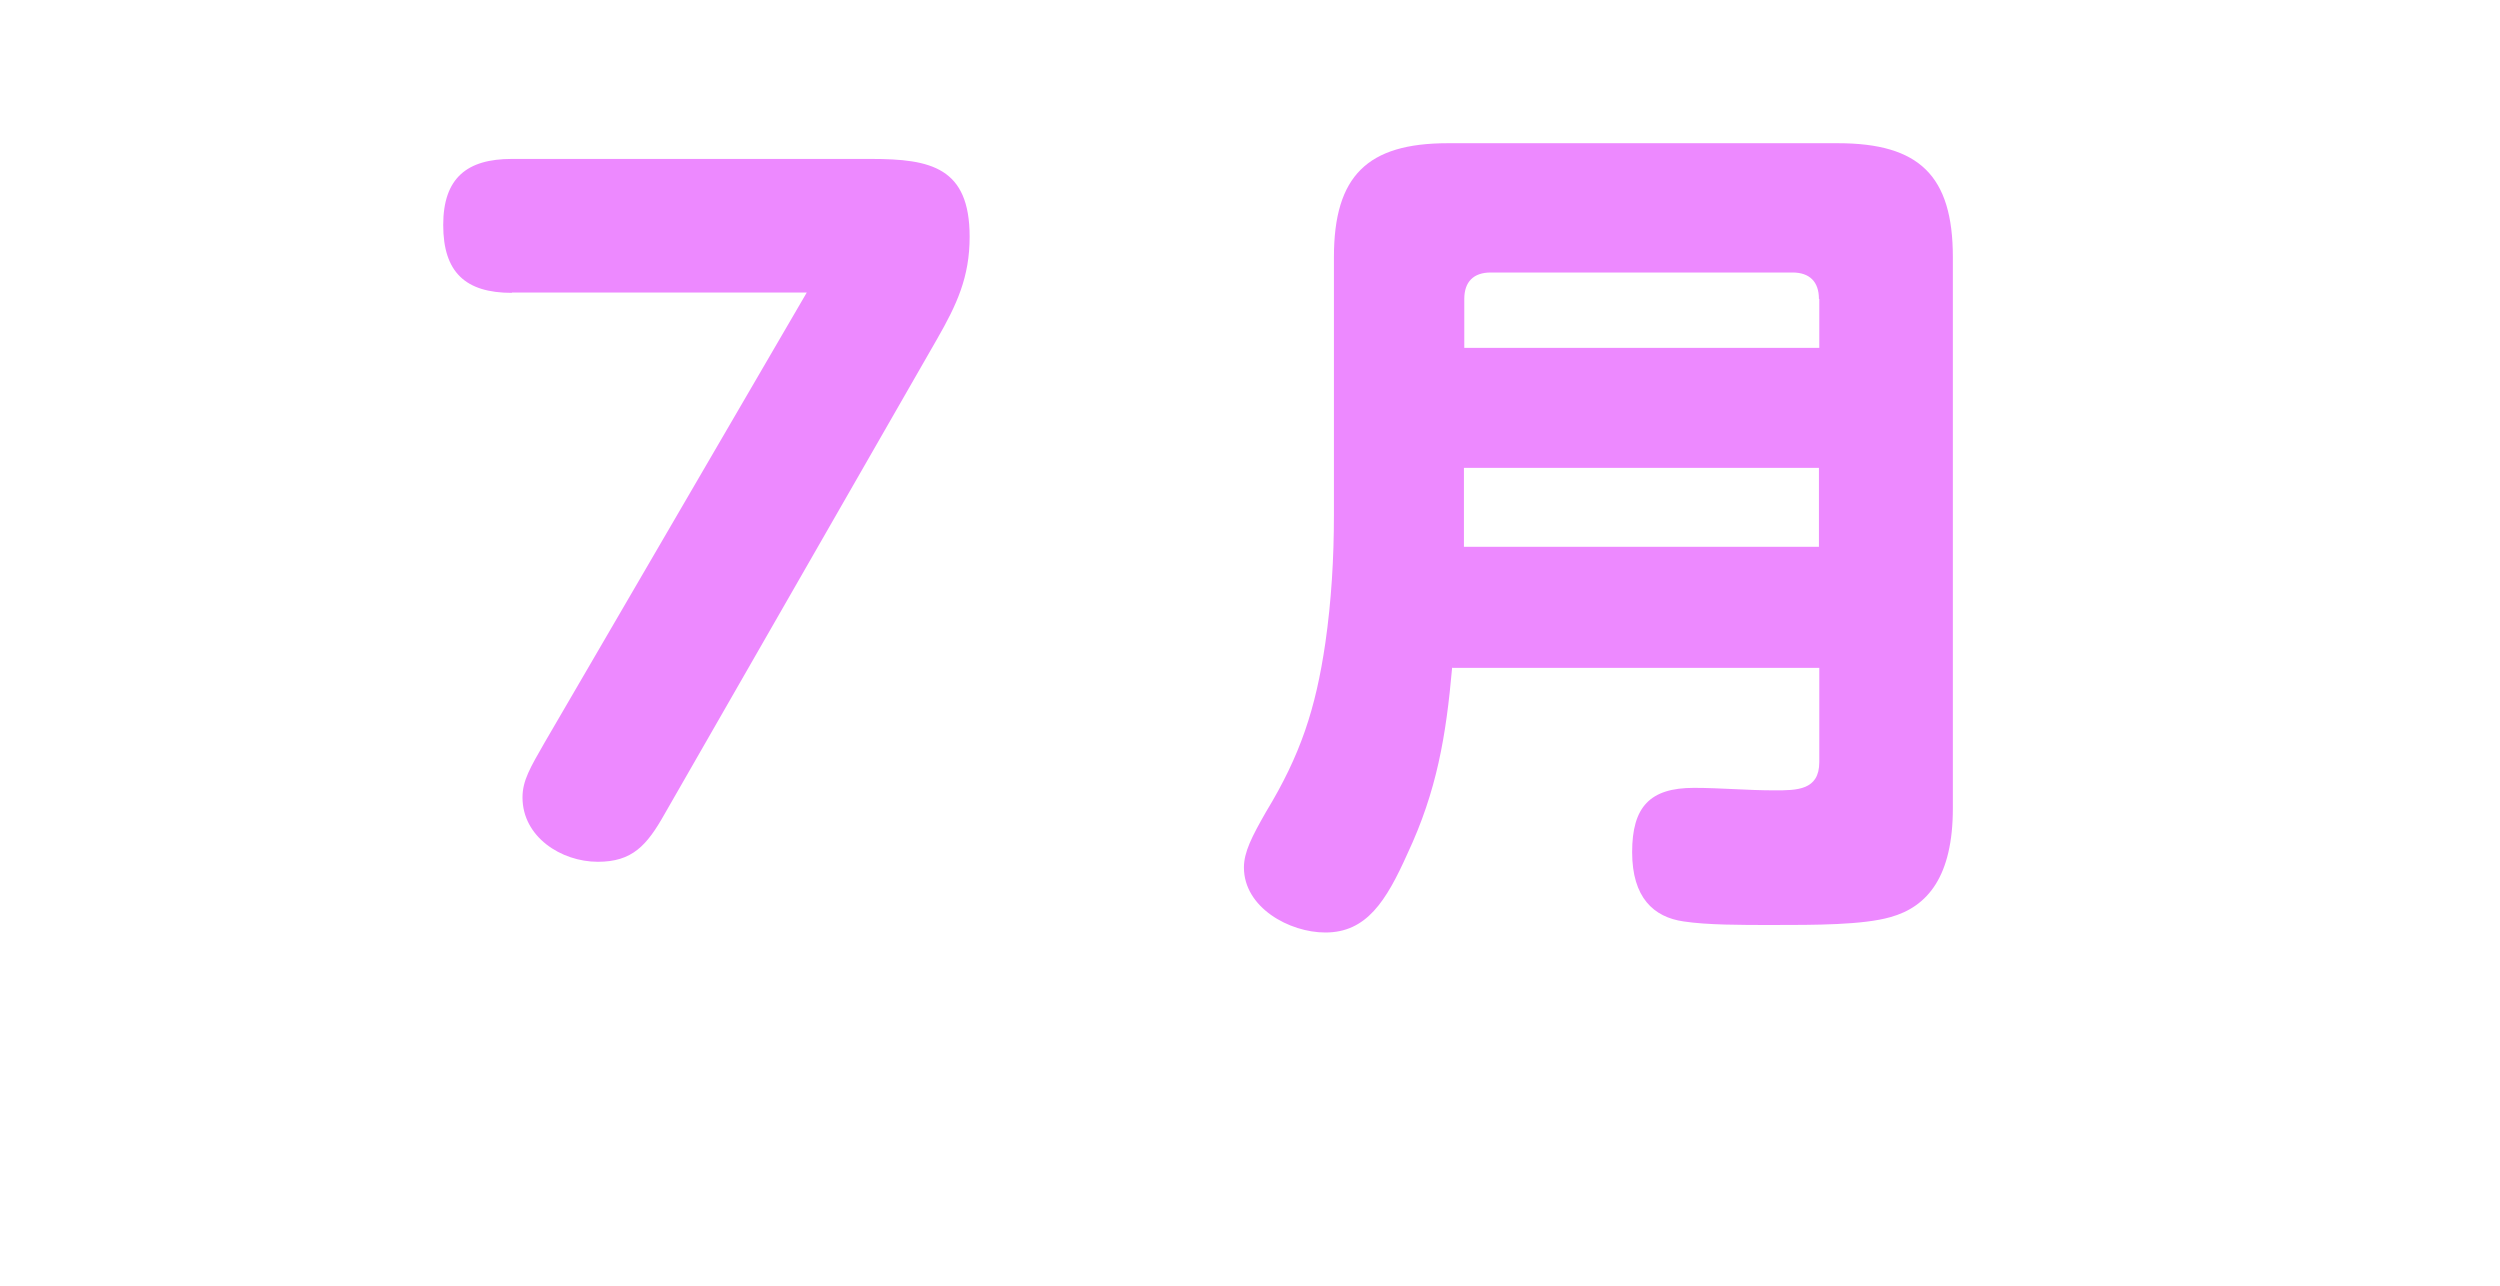
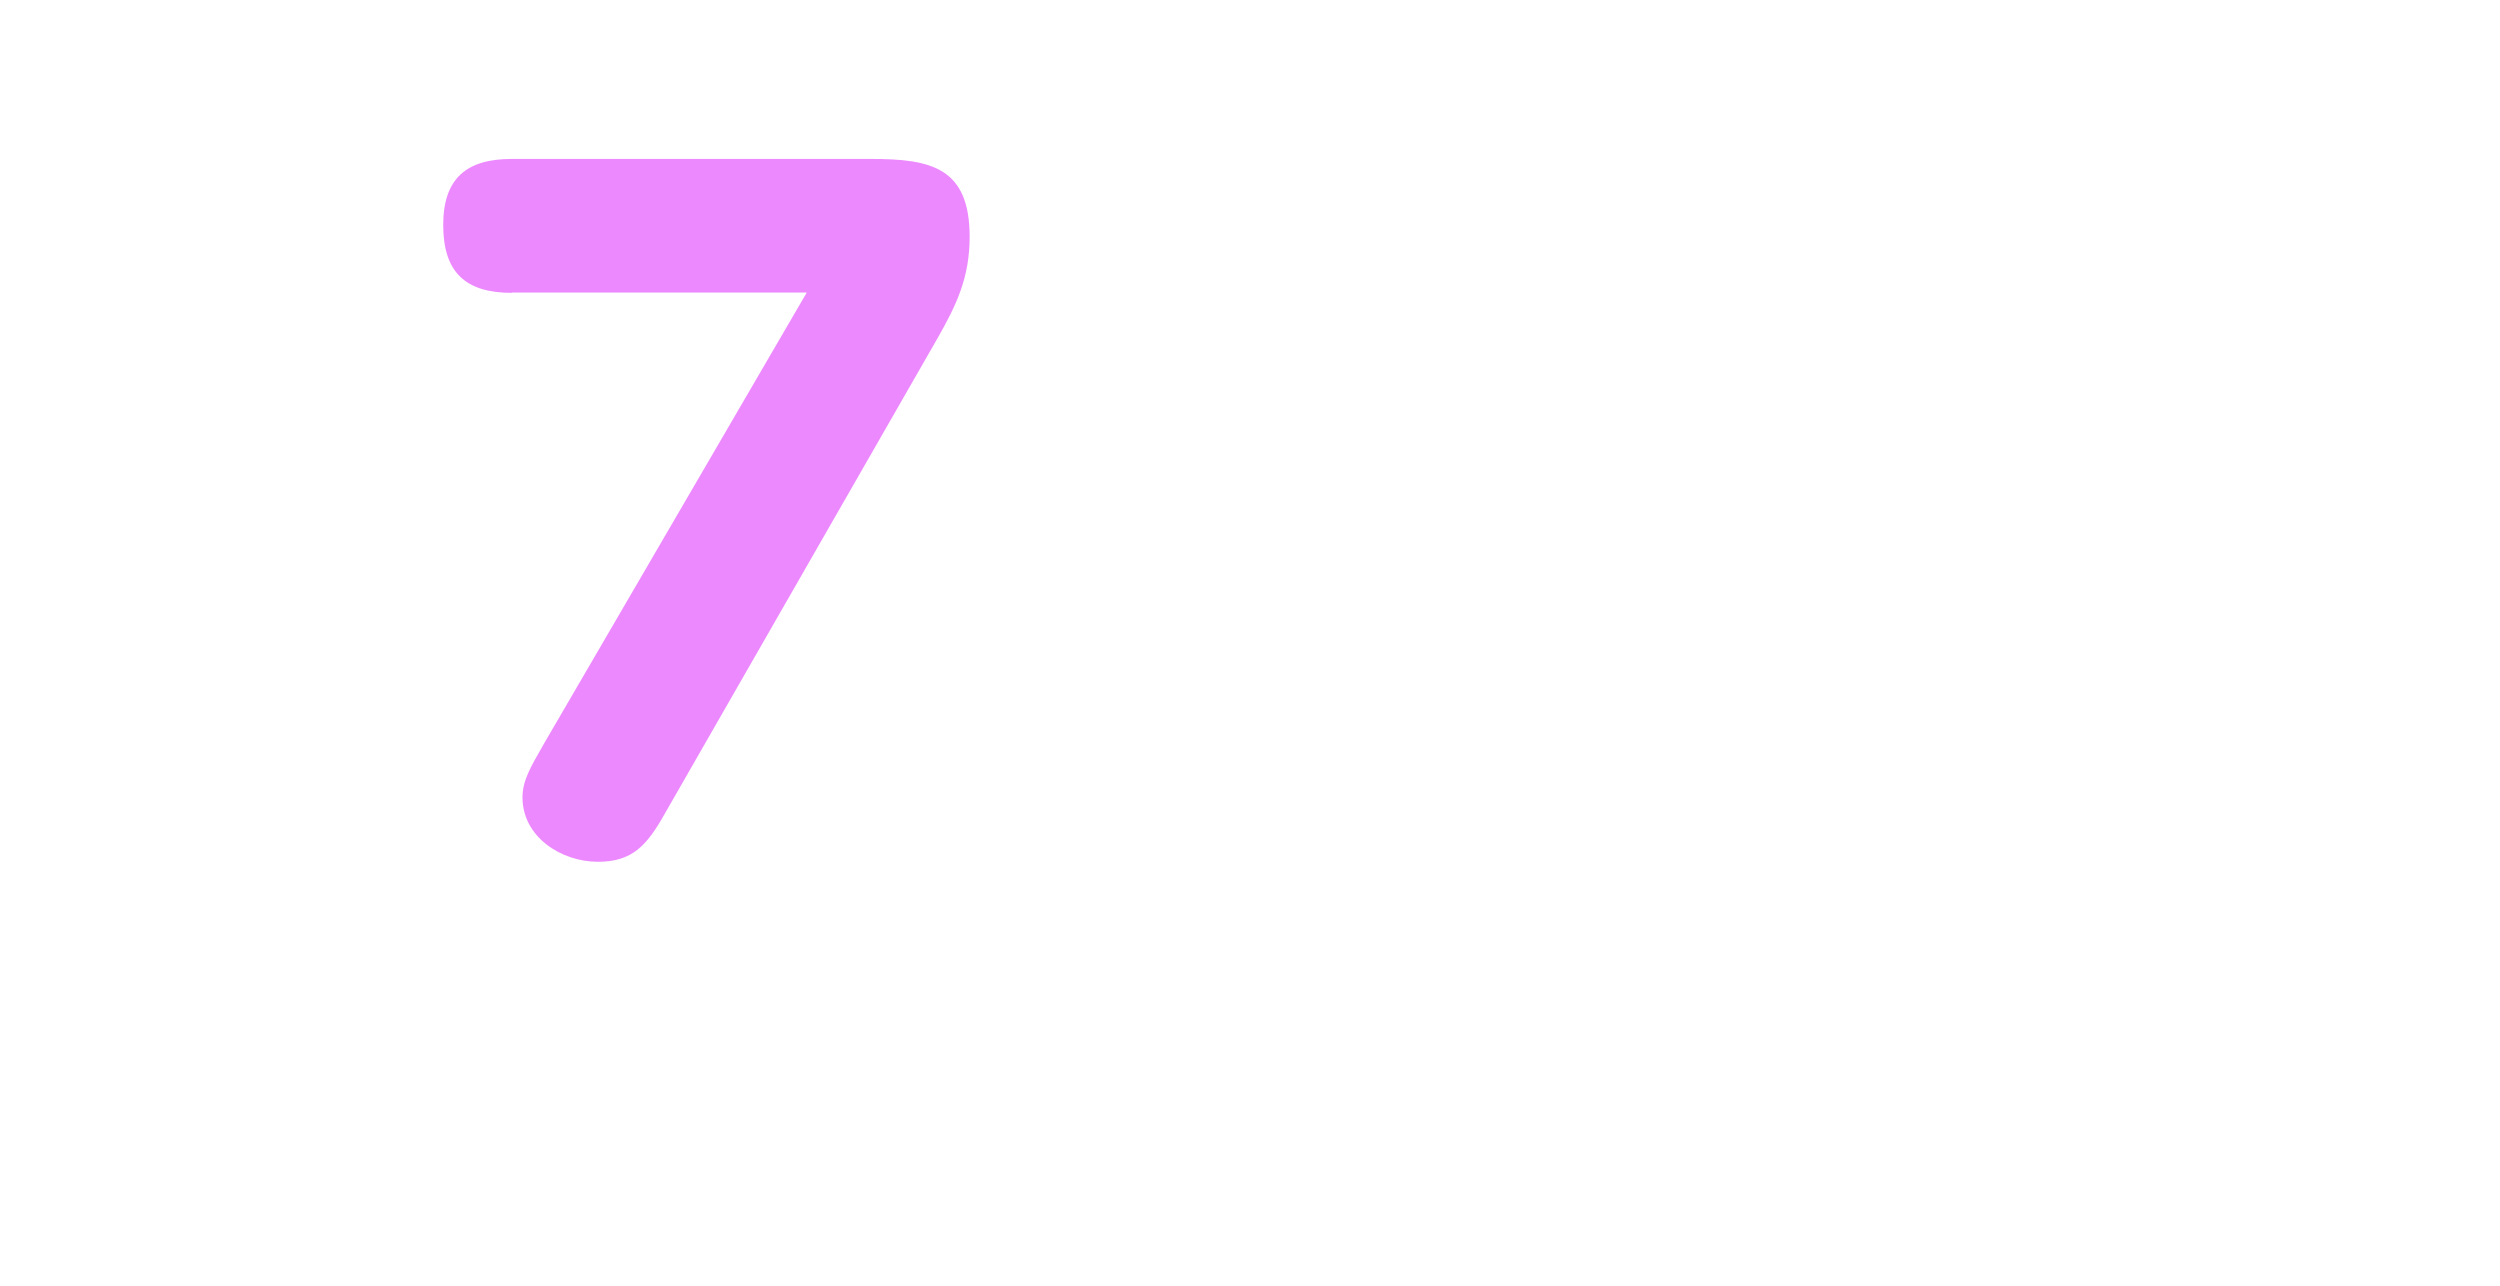
<svg xmlns="http://www.w3.org/2000/svg" id="_レイヤー_2" data-name="レイヤー 2" viewBox="0 0 70 36">
  <defs>
    <style>
      .cls-1 {
        fill: none;
      }

      .cls-1, .cls-2 {
        stroke-width: 0px;
      }

      .cls-3 {
        filter: url(#drop-shadow-1);
      }

      .cls-4 {
        fill: #fff;
        stroke: #fff;
        stroke-linecap: round;
        stroke-linejoin: round;
        stroke-width: 5px;
      }

      .cls-2 {
        fill: #ed89ff;
      }
    </style>
    <filter id="drop-shadow-1" filterUnits="userSpaceOnUse">
      <feOffset dx="2" dy="2" />
      <feGaussianBlur result="blur" stdDeviation="2" />
      <feFlood flood-color="#c1c1c1" flood-opacity=".45" />
      <feComposite in2="blur" operator="in" />
      <feComposite in="SourceGraphic" />
    </filter>
  </defs>
  <g id="_レイヤー_8" data-name="レイヤー 8">
    <g>
      <rect class="cls-1" width="70" height="36" />
      <g>
        <g class="cls-3">
-           <path class="cls-4" d="M14.33,8.2c-1.3,0-1.92-.58-1.92-1.9s.67-1.85,1.92-1.85h10.06c1.68,0,2.76.24,2.76,2.18,0,1.13-.36,1.9-.91,2.86l-7.63,13.3c-.5.89-.91,1.34-1.87,1.34-1.03,0-2.11-.7-2.11-1.8,0-.48.22-.84.62-1.54l7.34-12.6h-8.26Z" />
-           <path class="cls-4" d="M40.66,18.69c-.17,1.92-.43,3.46-1.25,5.21-.6,1.34-1.15,2.21-2.3,2.21-1.01,0-2.28-.7-2.28-1.82,0-.43.22-.86.62-1.56.96-1.58,1.39-2.88,1.66-4.73.17-1.18.24-2.38.24-3.58v-7.22c0-2.28.94-3.19,3.19-3.19h10.92c2.28,0,3.22.91,3.22,3.19v15.43c0,1.9-.7,2.76-1.75,3.05-.77.22-2.09.22-3.34.22-.84,0-1.8,0-2.45-.1-.84-.12-1.44-.67-1.44-1.94s.5-1.8,1.73-1.8c.74,0,1.49.07,2.26.07.62,0,1.25,0,1.25-.79v-2.64h-10.27ZM50.93,8.37c0-.48-.26-.74-.74-.74h-8.45c-.48,0-.74.26-.74.74v1.37h9.94v-1.37ZM40.99,15.31h9.94v-2.21h-9.94v2.21Z" />
-         </g>
+           </g>
        <g>
          <path class="cls-2" d="M14.33,8.2c-1.3,0-1.92-.58-1.92-1.9s.67-1.85,1.92-1.85h10.06c1.68,0,2.76.24,2.76,2.18,0,1.13-.36,1.9-.91,2.86l-7.63,13.3c-.5.89-.91,1.34-1.87,1.34-1.03,0-2.11-.7-2.11-1.8,0-.48.22-.84.62-1.54l7.34-12.6h-8.26Z" />
-           <path class="cls-2" d="M40.66,18.69c-.17,1.92-.43,3.46-1.25,5.21-.6,1.34-1.15,2.21-2.3,2.21-1.01,0-2.28-.7-2.28-1.82,0-.43.22-.86.62-1.56.96-1.58,1.39-2.88,1.66-4.73.17-1.18.24-2.38.24-3.58v-7.22c0-2.28.94-3.19,3.19-3.19h10.92c2.28,0,3.22.91,3.22,3.19v15.43c0,1.9-.7,2.76-1.75,3.05-.77.22-2.09.22-3.34.22-.84,0-1.8,0-2.45-.1-.84-.12-1.44-.67-1.44-1.94s.5-1.8,1.73-1.8c.74,0,1.49.07,2.26.07.62,0,1.25,0,1.25-.79v-2.64h-10.27ZM50.93,8.37c0-.48-.26-.74-.74-.74h-8.45c-.48,0-.74.26-.74.74v1.37h9.94v-1.37ZM40.99,15.31h9.94v-2.21h-9.94v2.21Z" />
        </g>
      </g>
    </g>
  </g>
</svg>